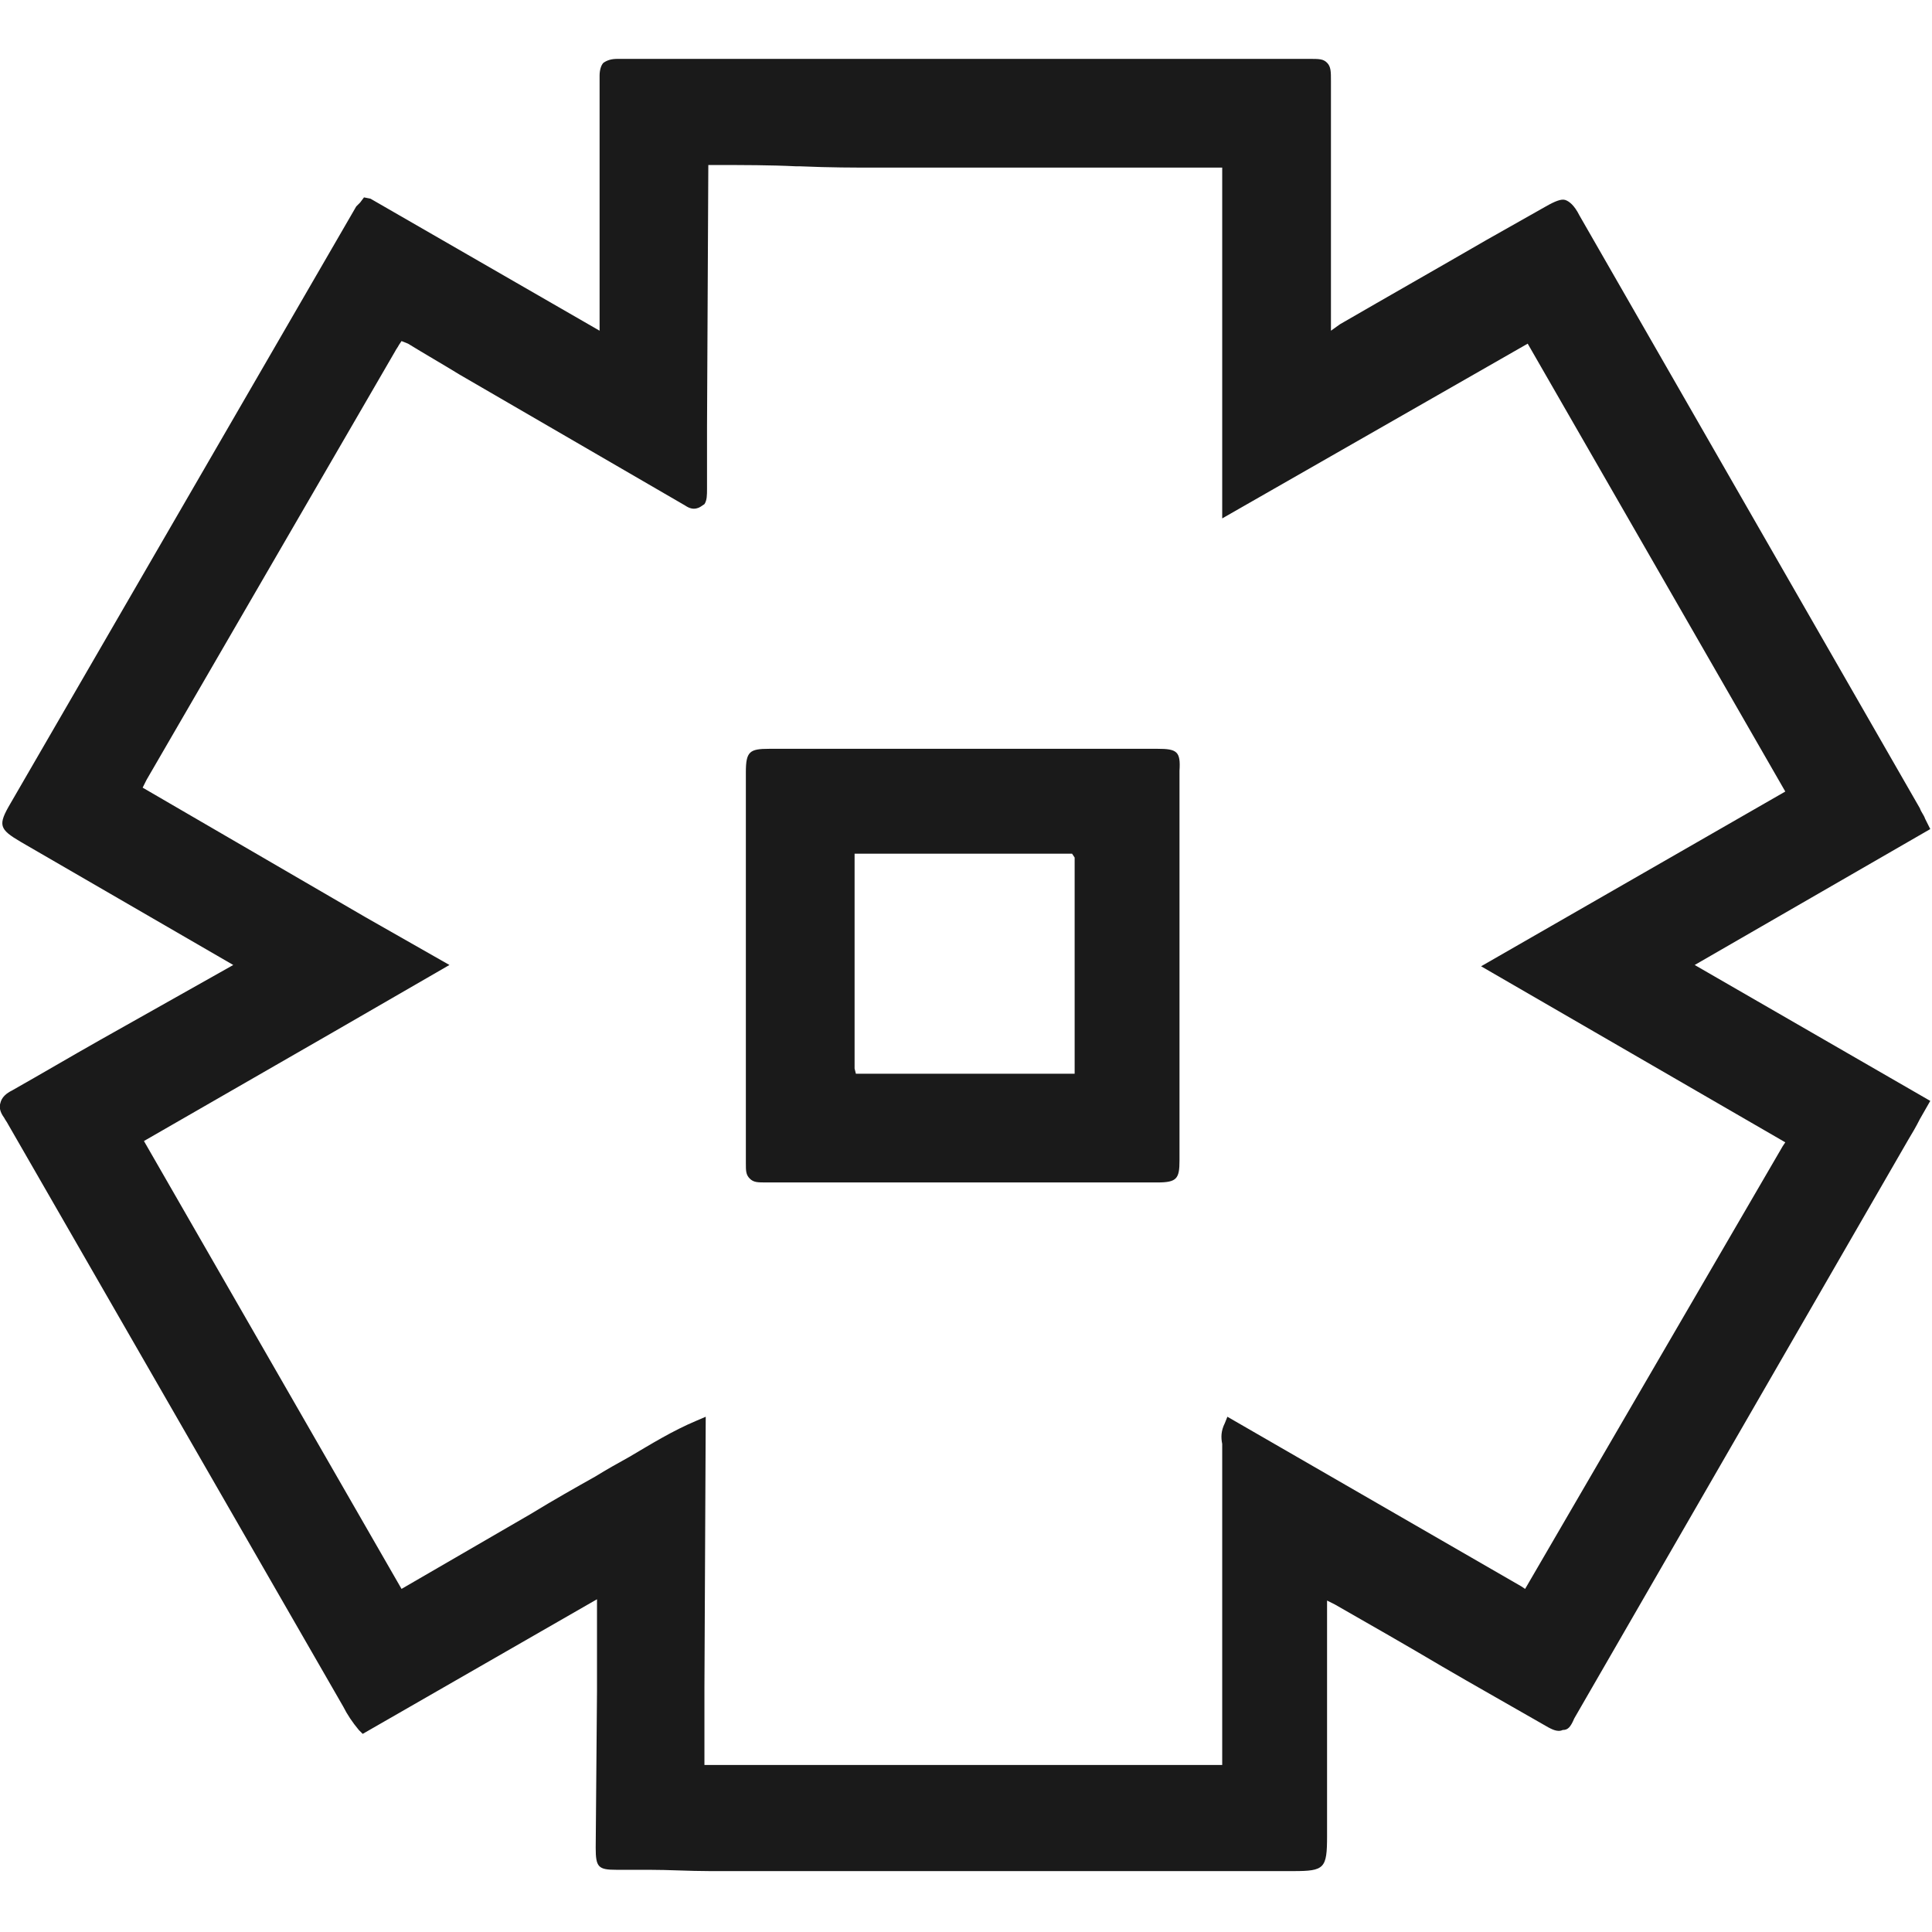
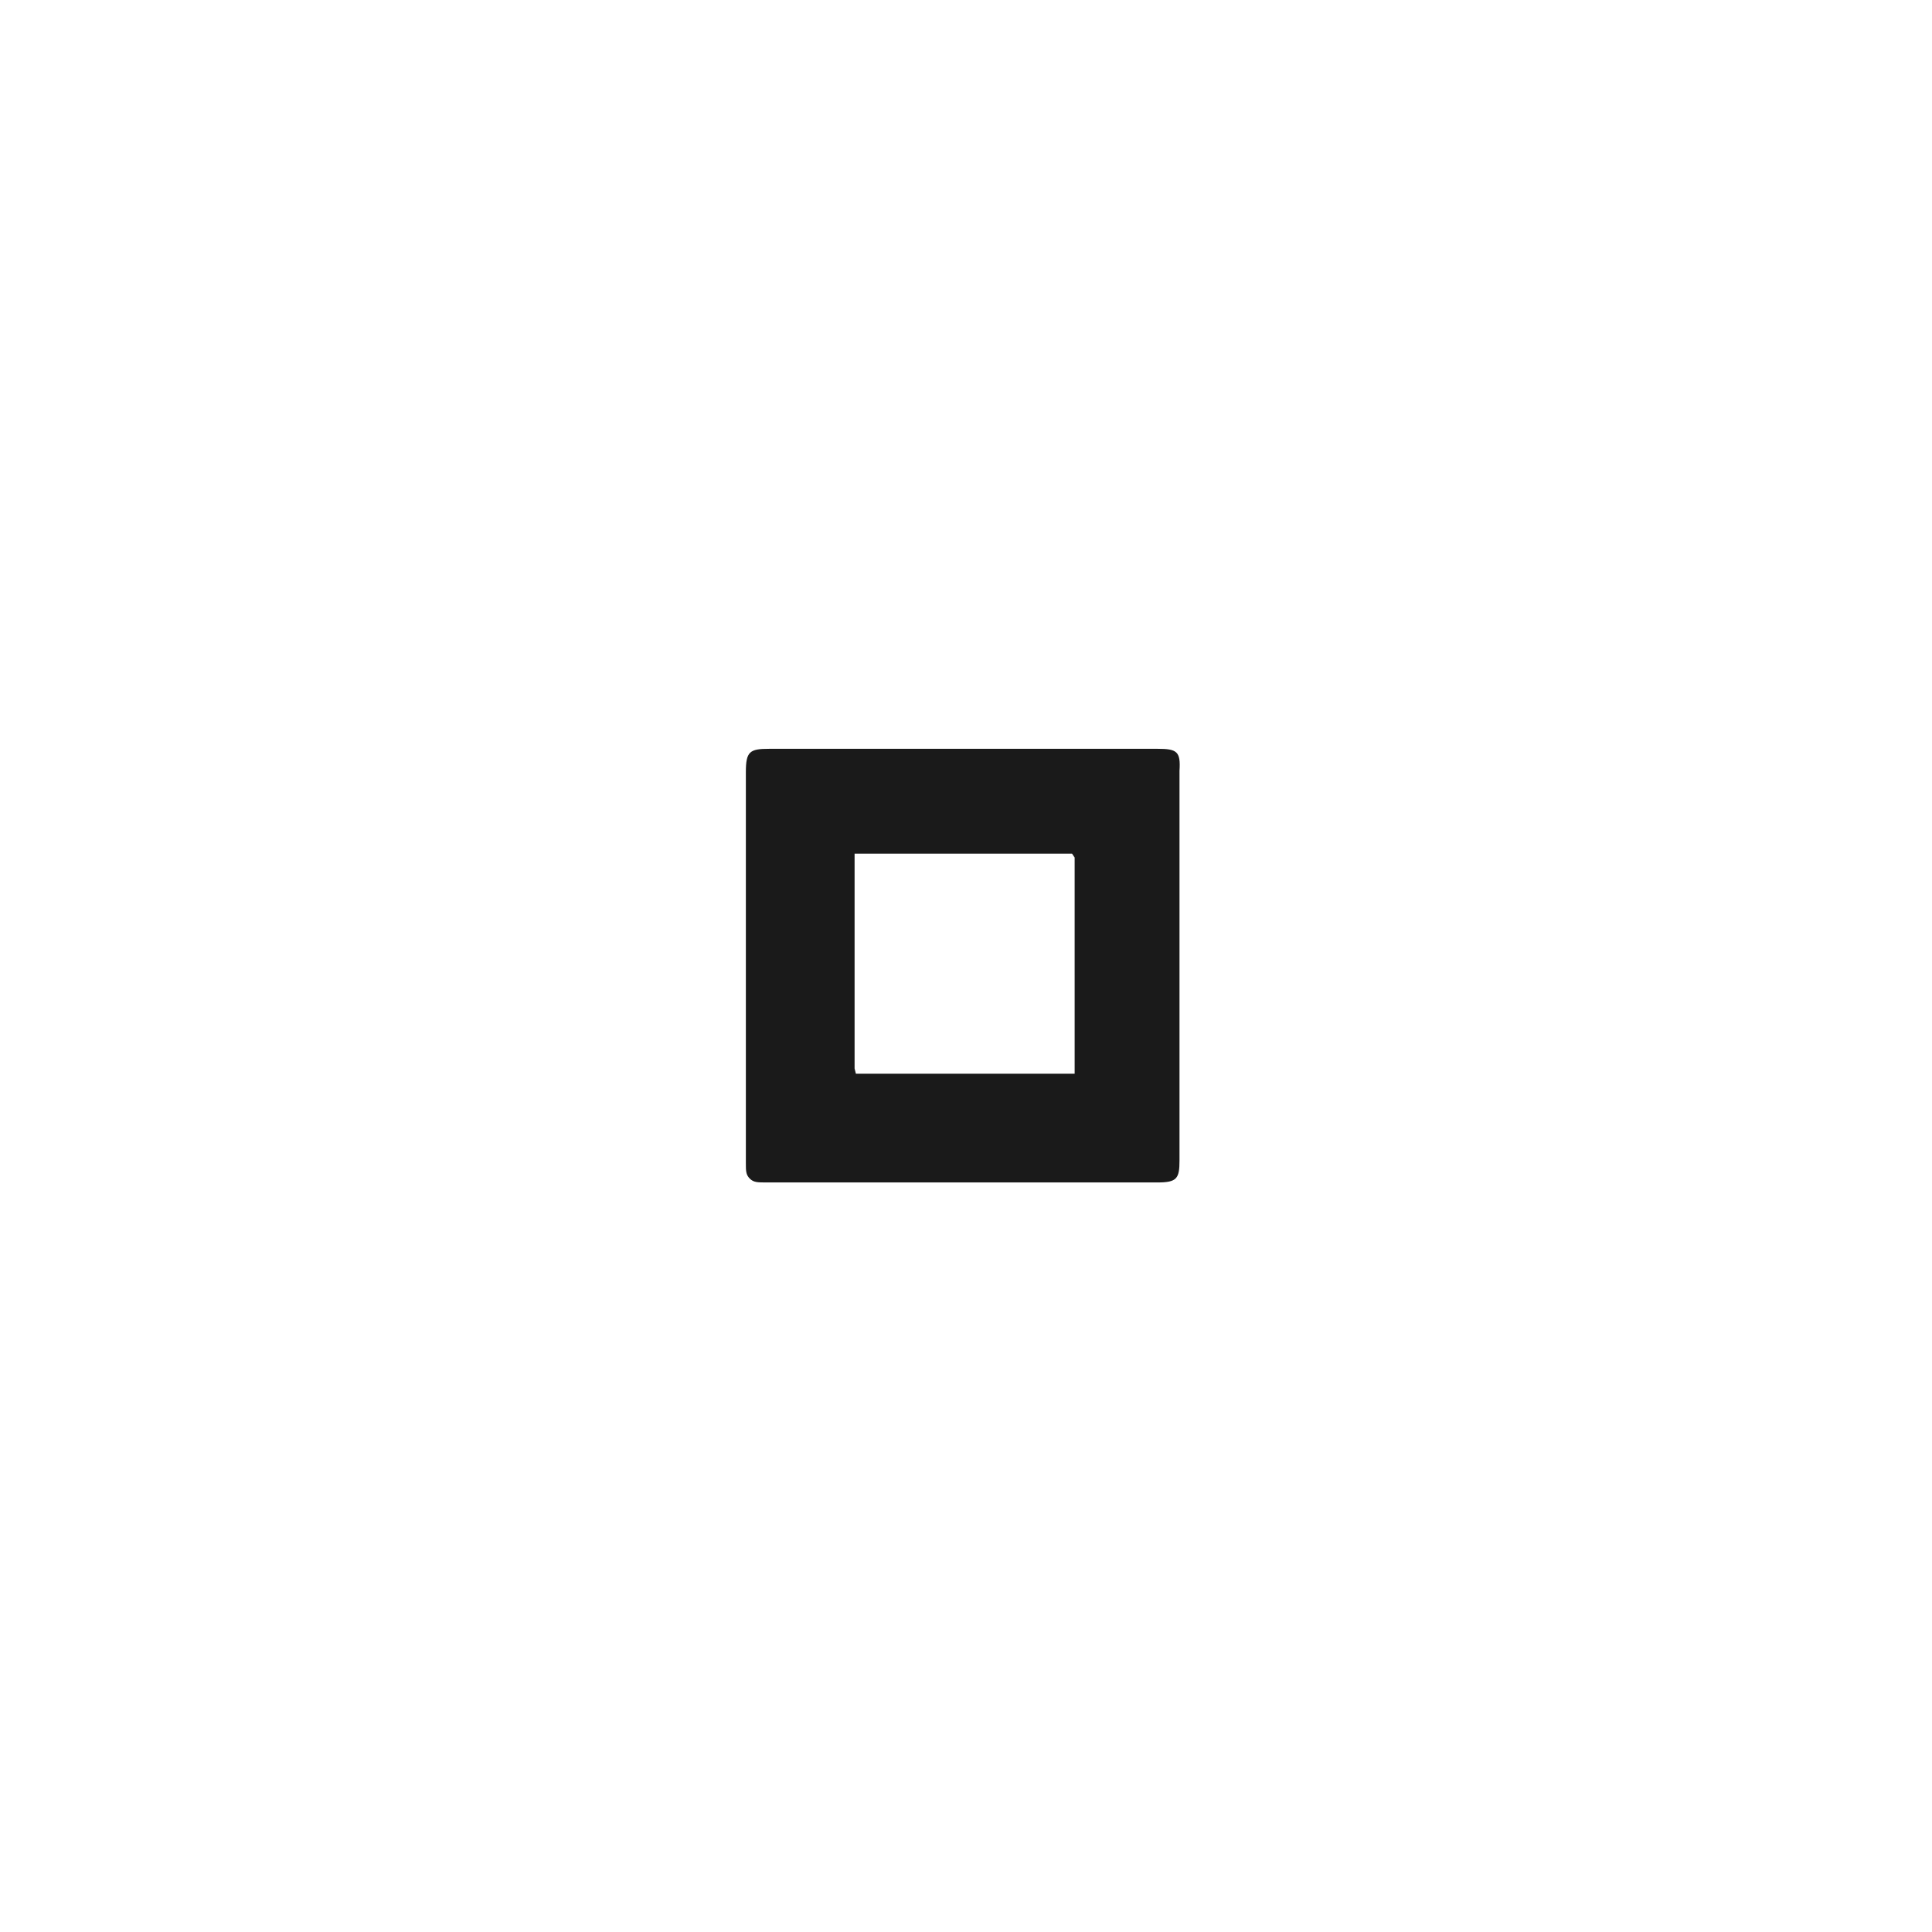
<svg xmlns="http://www.w3.org/2000/svg" xmlns:ns1="http://sodipodi.sourceforge.net/DTD/sodipodi-0.dtd" xmlns:ns2="http://www.inkscape.org/namespaces/inkscape" version="1.1" id="Capa_1" x="0px" y="0px" viewBox="0 0 40 40" xml:space="preserve" ns1:docname="artificial.svg" width="40" height="40" ns2:version="1.1.2 (0a00cf5339, 2022-02-04)">
  <defs id="defs13" />
  <ns1:namedview id="namedview11" pagecolor="#ffffff" bordercolor="#666666" borderopacity="1.0" ns2:pageshadow="2" ns2:pageopacity="0.0" ns2:pagecheckerboard="0" showgrid="false" ns2:zoom="3.595" ns2:cx="100" ns2:cy="99.860918" ns2:window-width="1920" ns2:window-height="1011" ns2:window-x="0" ns2:window-y="0" ns2:window-maximized="1" ns2:current-layer="Capa_1" />
  <style type="text/css" id="style2">
	.st0{fill:#1E1E1C;}
	.st1{fill:none;stroke:#1E1E1C;stroke-width:8;stroke-miterlimit:10;}
	.st2{fill:#FFFFFF;stroke:#1E1E1C;stroke-width:8;stroke-miterlimit:10;}
</style>
  <g id="g8" transform="matrix(0.268,0,0,0.268,-6.507,-6.821)" style="fill:#1a1a1a;fill-opacity:1">
    <path class="st0" d="m 113.7,83.3 c -4.1,0 -8.2,0 -12.4,0 -5.2,0 -10.4,0 -15.6,0 h -2 c -1.5,0 -1.8,0.2 -1.8,1.8 v 30.2 c 0,0.6 0,0.9 0.3,1.2 0.3,0.3 0.6,0.3 1.3,0.3 h 30.2 c 1.5,0 1.7,-0.3 1.7,-1.7 0,-10 0,-20.1 0,-30.1 0.1,-1.5 -0.2,-1.7 -1.7,-1.7 z m -6.4,17.5 v 7.6 h -0.6 c -1.3,0 -2.6,0 -3.9,0 h -1.7 -4.5 c -1.9,0 -3.9,0 -5.8,0 H 90.4 L 90.3,108 v 0 c 0,-5.5 0,-10.8 0,-16.2 v -0.4 h 0.5 c 6.4,0 11.4,0 16,0 h 0.3 l 0.2,0.3 c 0,0 0,0.1 0,0.2 0,3.1 0,6 0,8.9 z" id="path4" style="fill:#1a1a1a;fill-opacity:1" />
-     <path class="st0" d="m 145.9,158.2 25.8,-44.7 c 0.3,-0.5 0.6,-1 0.9,-1.6 l 0.8,-1.4 L 155.2,100 173.4,89.5 173,88.7 c -0.1,-0.3 -0.3,-0.5 -0.4,-0.8 L 146.3,42.1 c -0.4,-0.8 -0.8,-1.1 -1.1,-1.2 -0.3,-0.1 -0.8,0.1 -1.5,0.5 l -4.6,2.6 c -3.8,2.2 -7.5,4.3 -11.3,6.5 L 127.1,51 V 31.7 c 0,-0.7 0,-1.1 -0.3,-1.4 C 126.5,30 126.2,30 125.4,30 H 72.5 c -0.1,0 -0.3,0 -0.5,0 -0.5,0 -0.8,0.1 -1.1,0.3 -0.2,0.2 -0.3,0.6 -0.3,1 0,0.2 0,0.4 0,0.6 v 0.4 3.6 c 0,4.8 0,9.6 0,14.4 V 51 L 52.9,40.8 52.4,40.7 52.1,41.1 c -0.1,0.1 -0.2,0.2 -0.3,0.3 L 25.1,87.5 c -1,1.7 -0.9,2 0.8,3 L 42.3,100 32,105.8 c -2.3,1.3 -4.5,2.6 -6.8,3.9 -0.4,0.2 -0.8,0.5 -0.9,1 -0.1,0.3 0,0.7 0.3,1.1 0.1,0.2 0.2,0.3 0.3,0.5 l 25.9,45 c 0.3,0.6 0.7,1.2 1.2,1.8 l 0.3,0.3 18.1,-10.4 v 2.5 c 0,1.6 0,3.1 0,4.6 l -0.1,12.1 c 0,1.5 0.2,1.7 1.6,1.7 h 2.5 c 1.6,0 3.1,0.1 4.7,0.1 h 45.1 c 2.4,0 2.6,-0.2 2.6,-2.7 v -17.4 -0.8 l 0.6,0.3 c 2.8,1.6 5.6,3.2 8.3,4.8 l 1.9,1.1 c 2.1,1.2 4.2,2.4 6.3,3.6 0.2,0.1 0.7,0.4 1.1,0.2 0.4,0 0.6,-0.2 0.9,-0.9 z m -3.8,-10 -0.3,-0.2 -22.7,-13.1 -0.2,0.5 c -0.3,0.6 -0.3,1.1 -0.2,1.6 v 0.3 c 0,6.4 0,12.8 0,19.3 v 4.1 c 0,0.2 0,0.4 0,0.7 v 0.4 h -40 v -0.7 c 0,-1.8 0,-3.6 0,-5.3 l 0.1,-20.9 -0.7,0.3 c -1.9,0.8 -3.5,1.8 -5.2,2.8 -0.9,0.5 -1.8,1 -2.6,1.5 -1.6,0.9 -3.2,1.8 -5,2.9 l -10,5.8 -19.9,-34.6 14.6,-8.4 9,-5.2 -6.5,-3.7 -17.2,-10 0.3,-0.6 19.2,-33.1 c 0.1,-0.2 0.2,-0.3 0.3,-0.5 l 0.2,-0.3 0.5,0.2 c 1.3,0.8 2.7,1.6 4,2.4 l 17.4,10.1 c 0.3,0.2 0.7,0.4 1.2,0.1 l 0.3,-0.2 c 0.2,-0.3 0.2,-0.7 0.2,-1.2 0,-0.9 0,-1.7 0,-2.5 0,-0.8 0,-1.5 0,-2.3 L 79,38.2 h 0.6 c 2.1,0 4.2,0 6.2,0.1 h 0.3 c 2.3,0.1 4.2,0.1 5.9,0.1 5.8,0 11.4,0 18.1,0 h 7.9 0.1 c 0.1,0 0.2,0 0.3,0 h 0.3 v 27.1 l 23.6,-13.5 19.9,34.6 -23.5,13.5 23.5,13.6 -0.2,0.3 z" id="path6" style="fill:#1a1a1a;fill-opacity:1" />
  </g>
</svg>